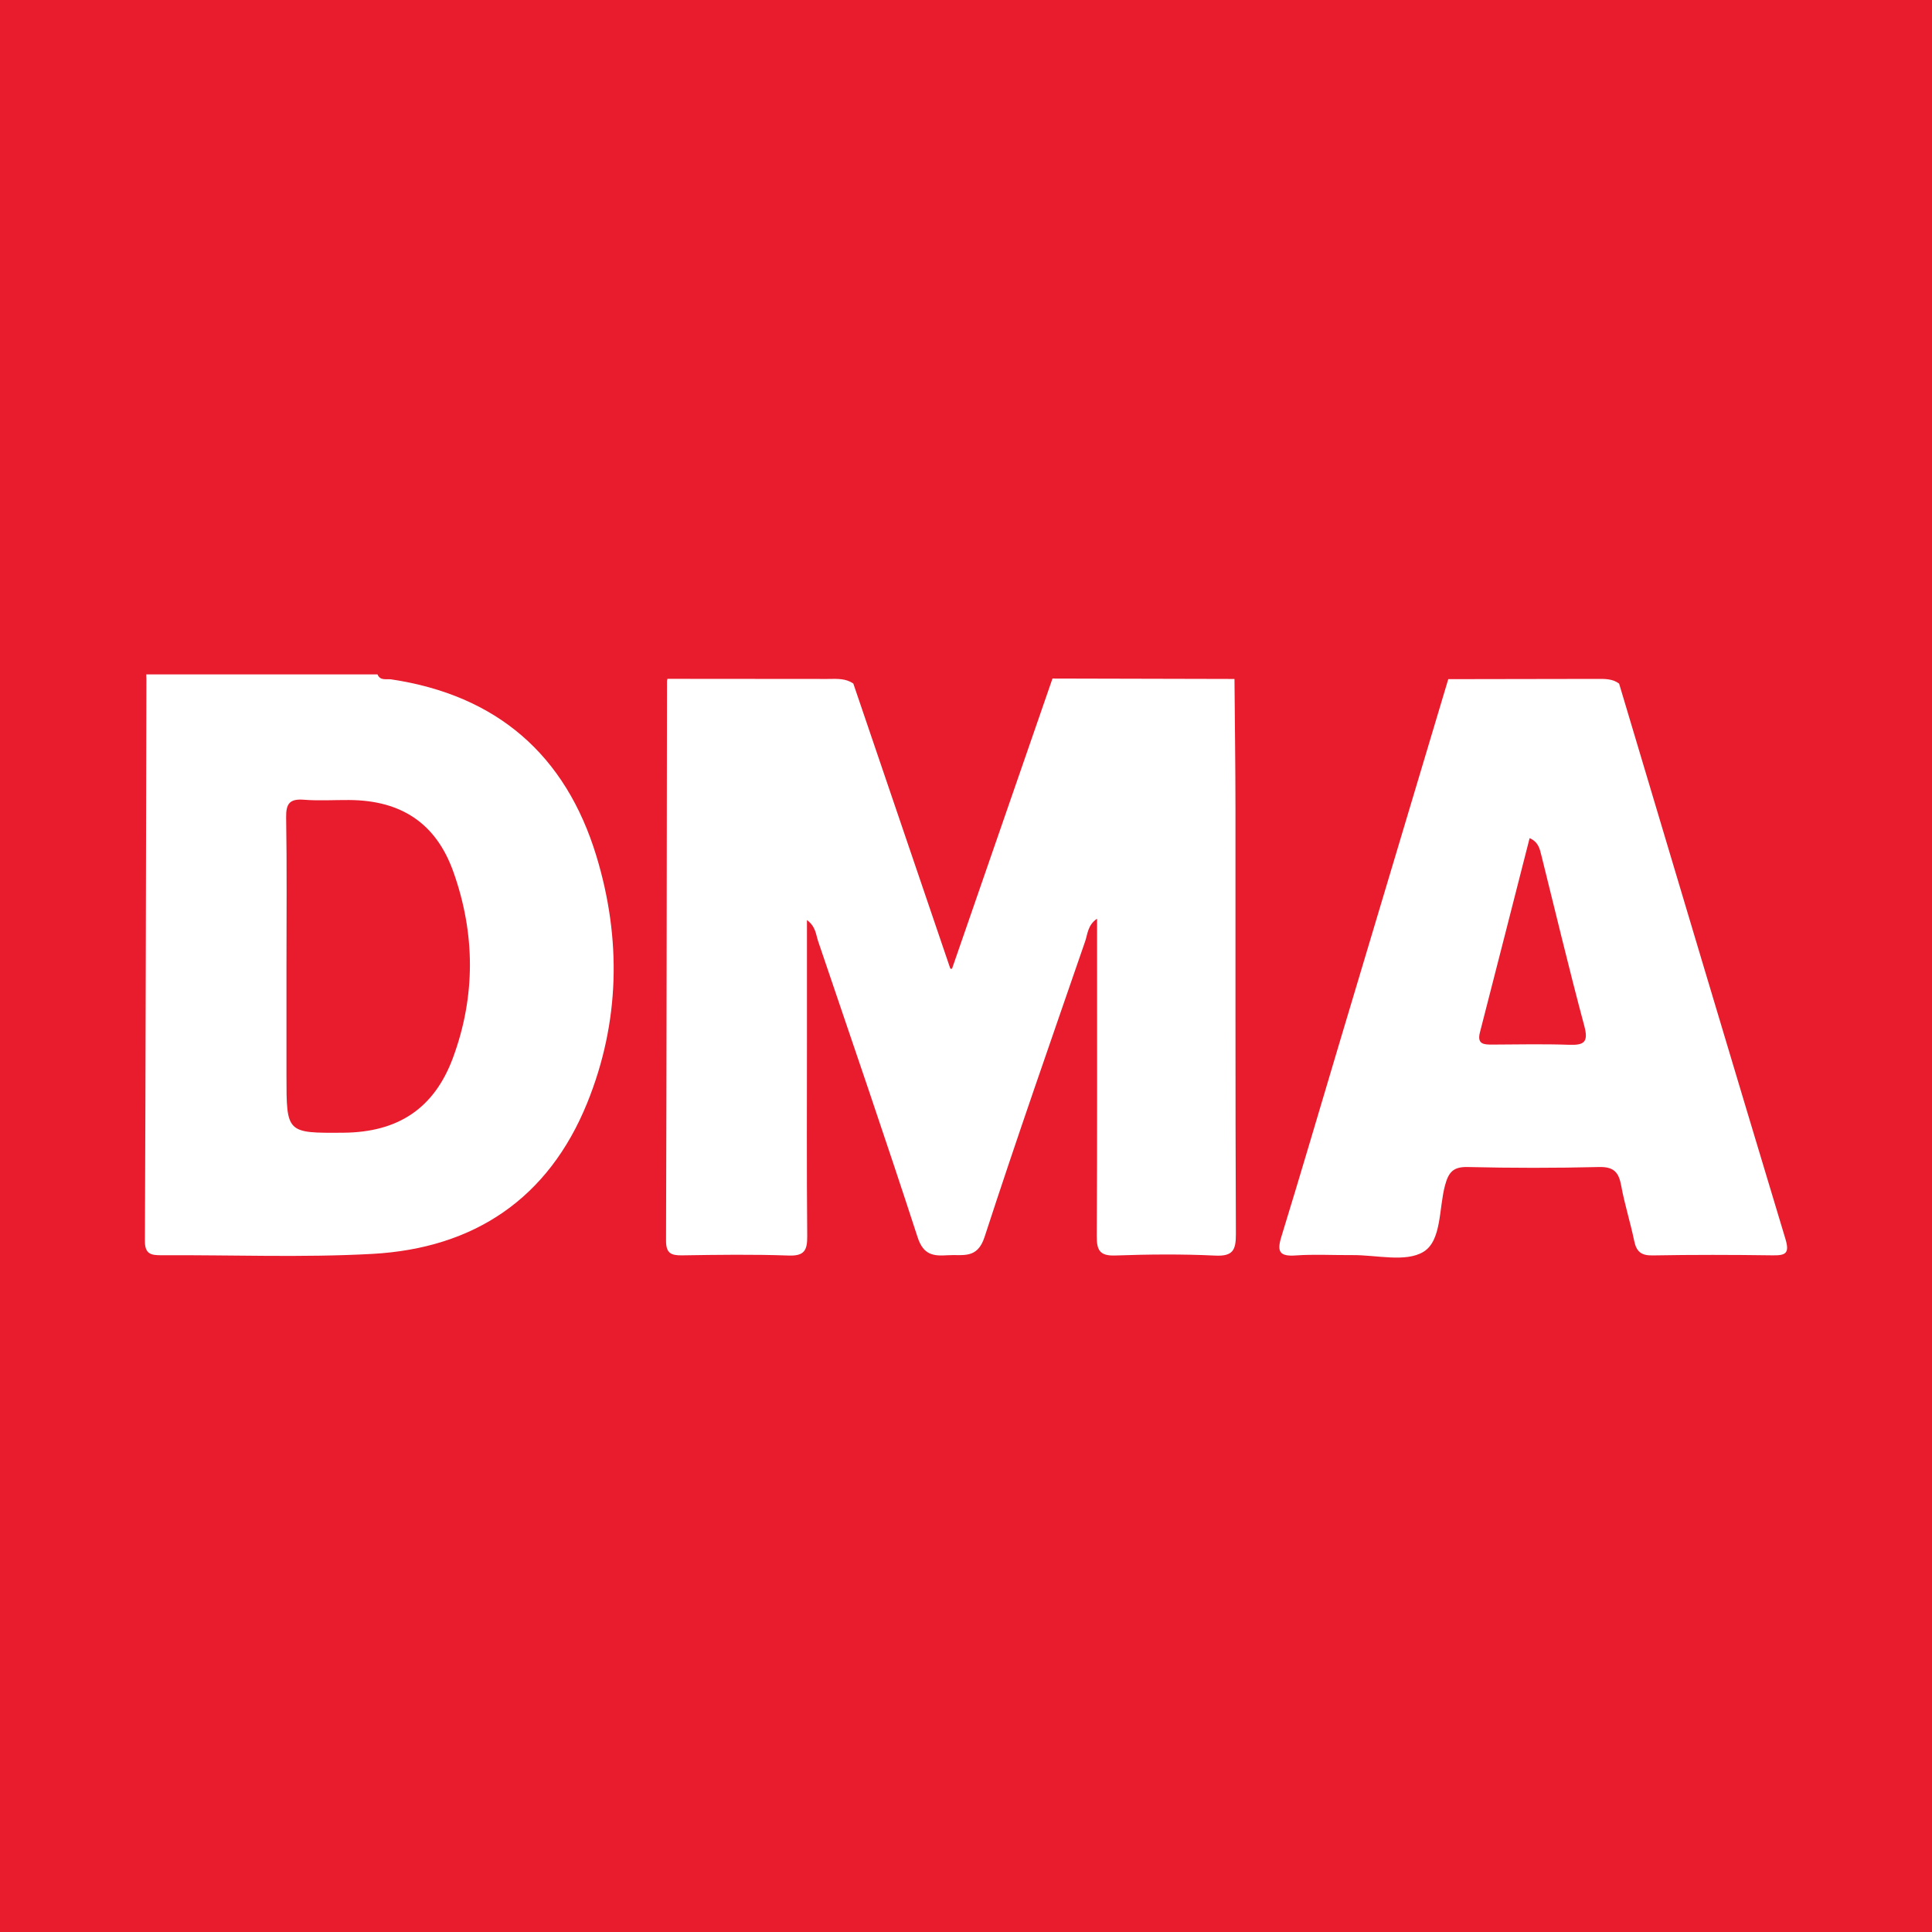
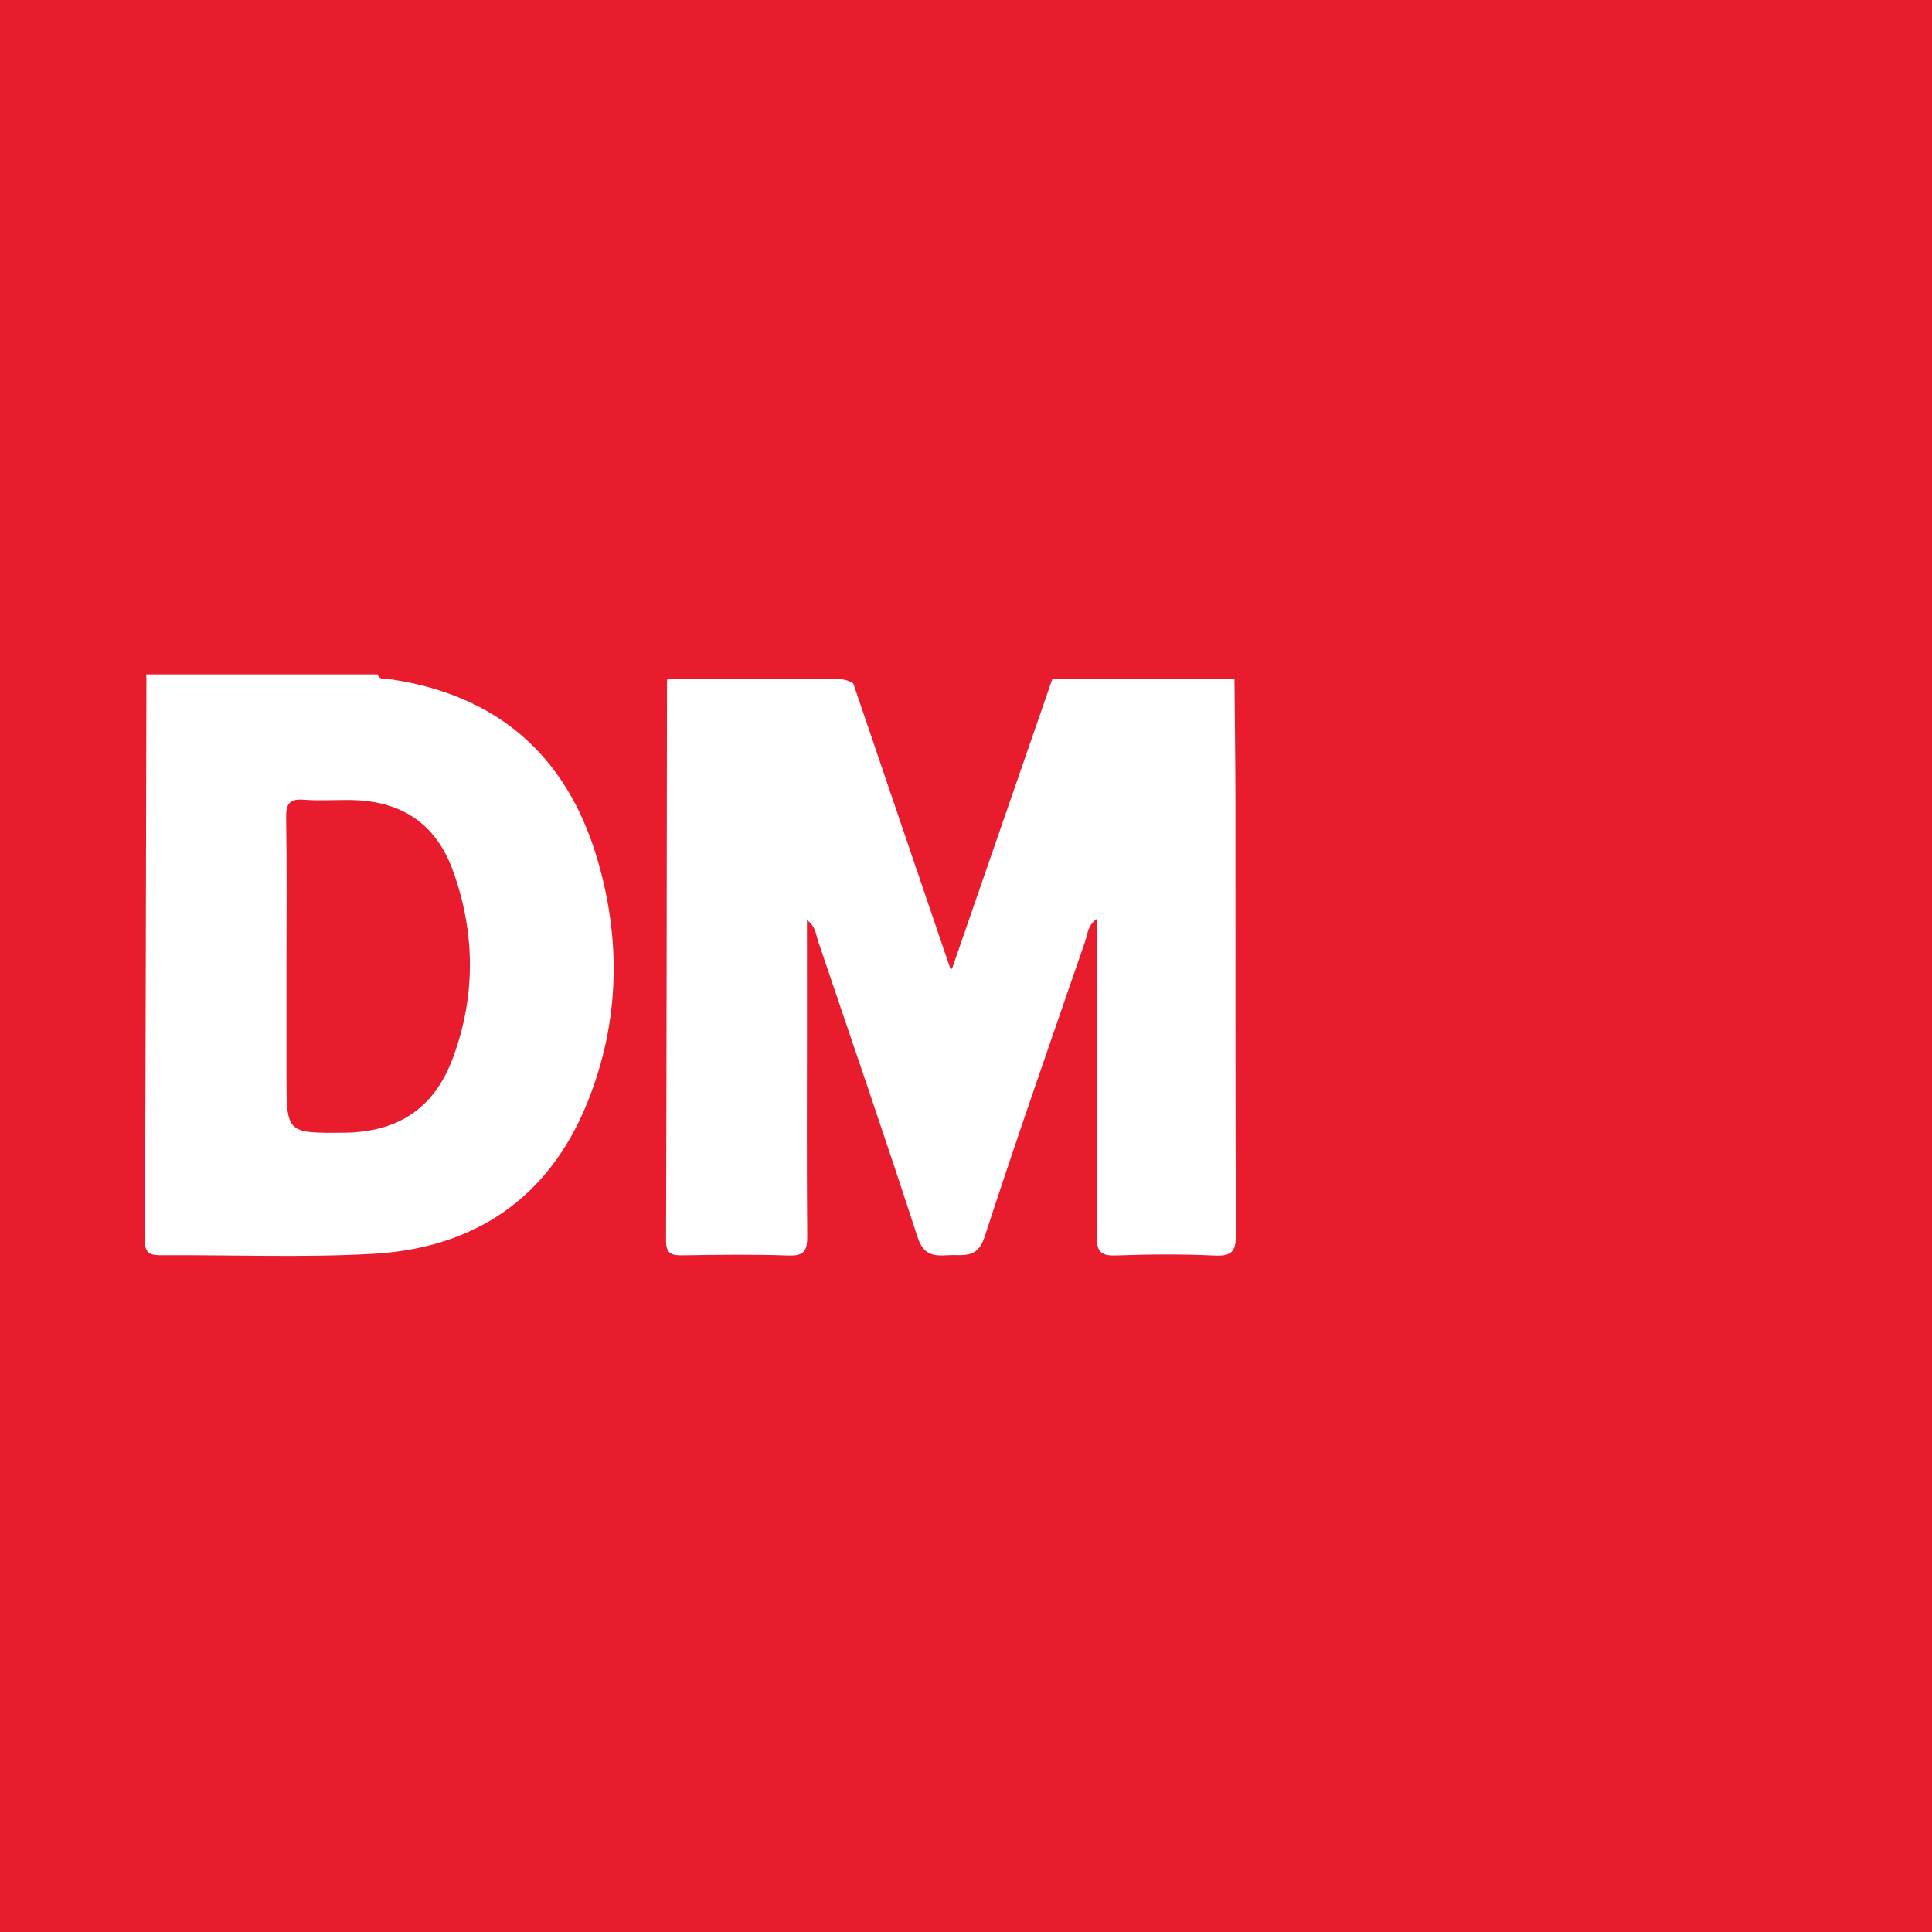
<svg xmlns="http://www.w3.org/2000/svg" version="1.1" id="Layer_1" x="0px" y="0px" width="200px" height="200px" viewBox="0 0 200 200" enable-background="new 0 0 200 200" xml:space="preserve">
  <rect fill="#E91C2E" width="200" height="200" />
  <g>
    <path fill="#FFFFFF" d="M40.499,70.328c-0.495-0.074-1.137,0.175-1.42-0.514c-0.156,0-0.313,0-0.469,0c-7.824,0-15.647,0-23.471,0   c0.006,0.159,0.011,0.317,0.017,0.476c-0.044,19.394-0.076,38.788-0.155,58.182c-0.006,1.377,0.667,1.476,1.736,1.47   c7.274-0.042,14.566,0.26,21.819-0.14c10.52-0.581,18.226-5.724,22.24-15.648c3.374-8.341,3.543-16.963,0.947-25.52   C58.556,78.133,51.431,71.966,40.499,70.328z M46.89,109.503c-1.952,5.278-5.725,7.711-11.332,7.755   c-5.903,0.046-5.903,0.046-5.903-5.907c0-3.752,0-7.504,0-11.257c0-5.159,0.053-10.319-0.034-15.477   c-0.024-1.448,0.386-1.941,1.836-1.829c1.554,0.12,3.125,0.02,4.688,0.029c5.337,0.031,8.971,2.361,10.774,7.4   C49.203,96.602,49.249,103.122,46.89,109.503z" />
    <path fill="#FFFFFF" d="M127.895,83.647c-0.004-4.453-0.066-8.907-0.102-13.36c-6.191-0.015-12.381-0.029-18.572-0.044   c-0.089,0-0.179,0-0.268-0.001c-3.426,9.897-6.853,19.794-10.398,30.036c-0.004,0-0.007,0.002-0.01,0.003   c-0.061,0.007-0.112-0.001-0.167-0.003c-3.429-10.078-6.736-19.799-10.043-29.517l0,0c-0.11-0.077-0.222-0.14-0.336-0.195   c-0.741-0.356-1.558-0.28-2.362-0.28c-5.513-0.003-11.026-0.008-16.539-0.013c-0.018,0.076-0.052,0.152-0.052,0.228   c-0.026,19.309-0.038,38.618-0.098,57.926c-0.004,1.311,0.514,1.543,1.663,1.526c3.674-0.057,7.352-0.112,11.022,0.02   c1.63,0.059,1.943-0.535,1.93-2.002c-0.062-6.958-0.027-13.916-0.027-20.874c0-3.881,0-7.763,0-11.854   c0.915,0.677,0.922,1.501,1.157,2.194c3.461,10.206,6.966,20.398,10.298,30.646c0.598,1.838,1.628,1.96,3.122,1.858   c1.537-0.104,3.048,0.449,3.809-1.891c3.333-10.247,6.902-20.418,10.414-30.607c0.261-0.758,0.259-1.687,1.232-2.339   c0,0.743,0,1.328,0,1.913c-0.001,10.32,0.026,20.64-0.032,30.96c-0.008,1.488,0.341,2.046,1.931,1.99   c3.436-0.12,6.884-0.154,10.316,0.011c1.841,0.089,2.163-0.552,2.156-2.237C127.872,113.043,127.908,98.345,127.895,83.647z" />
-     <path fill="#FFFFFF" d="M184.828,128.26c-5.776-19.153-11.49-38.326-17.219-57.493c-0.671-0.502-1.447-0.489-2.235-0.487   c-5.15,0.016-10.3,0.019-15.45,0.026c-3.763,12.575-7.528,25.15-11.288,37.726c-1.992,6.663-3.942,13.34-5.988,19.987   c-0.478,1.551-0.199,2.062,1.482,1.944c1.946-0.137,3.91-0.019,5.865-0.036c2.499-0.021,5.506,0.778,7.355-0.336   c1.902-1.146,1.593-4.497,2.238-6.881c0.363-1.342,0.828-1.936,2.338-1.9c4.535,0.108,9.076,0.111,13.611,0   c1.534-0.037,2.039,0.553,2.29,1.935c0.348,1.919,0.948,3.791,1.343,5.704c0.229,1.106,0.708,1.532,1.895,1.511   c4.145-0.074,8.293-0.067,12.438-0.008C184.851,129.972,185.277,129.751,184.828,128.26z M162.424,108.156   c-2.646-0.092-5.298-0.034-7.947-0.021c-0.868,0.004-1.593-0.031-1.277-1.256c1.725-6.697,3.429-13.399,5.145-20.117   c0.906,0.396,1.046,1.1,1.216,1.782c1.469,5.889,2.872,11.796,4.444,17.657C164.459,107.896,163.979,108.21,162.424,108.156z" />
  </g>
</svg>